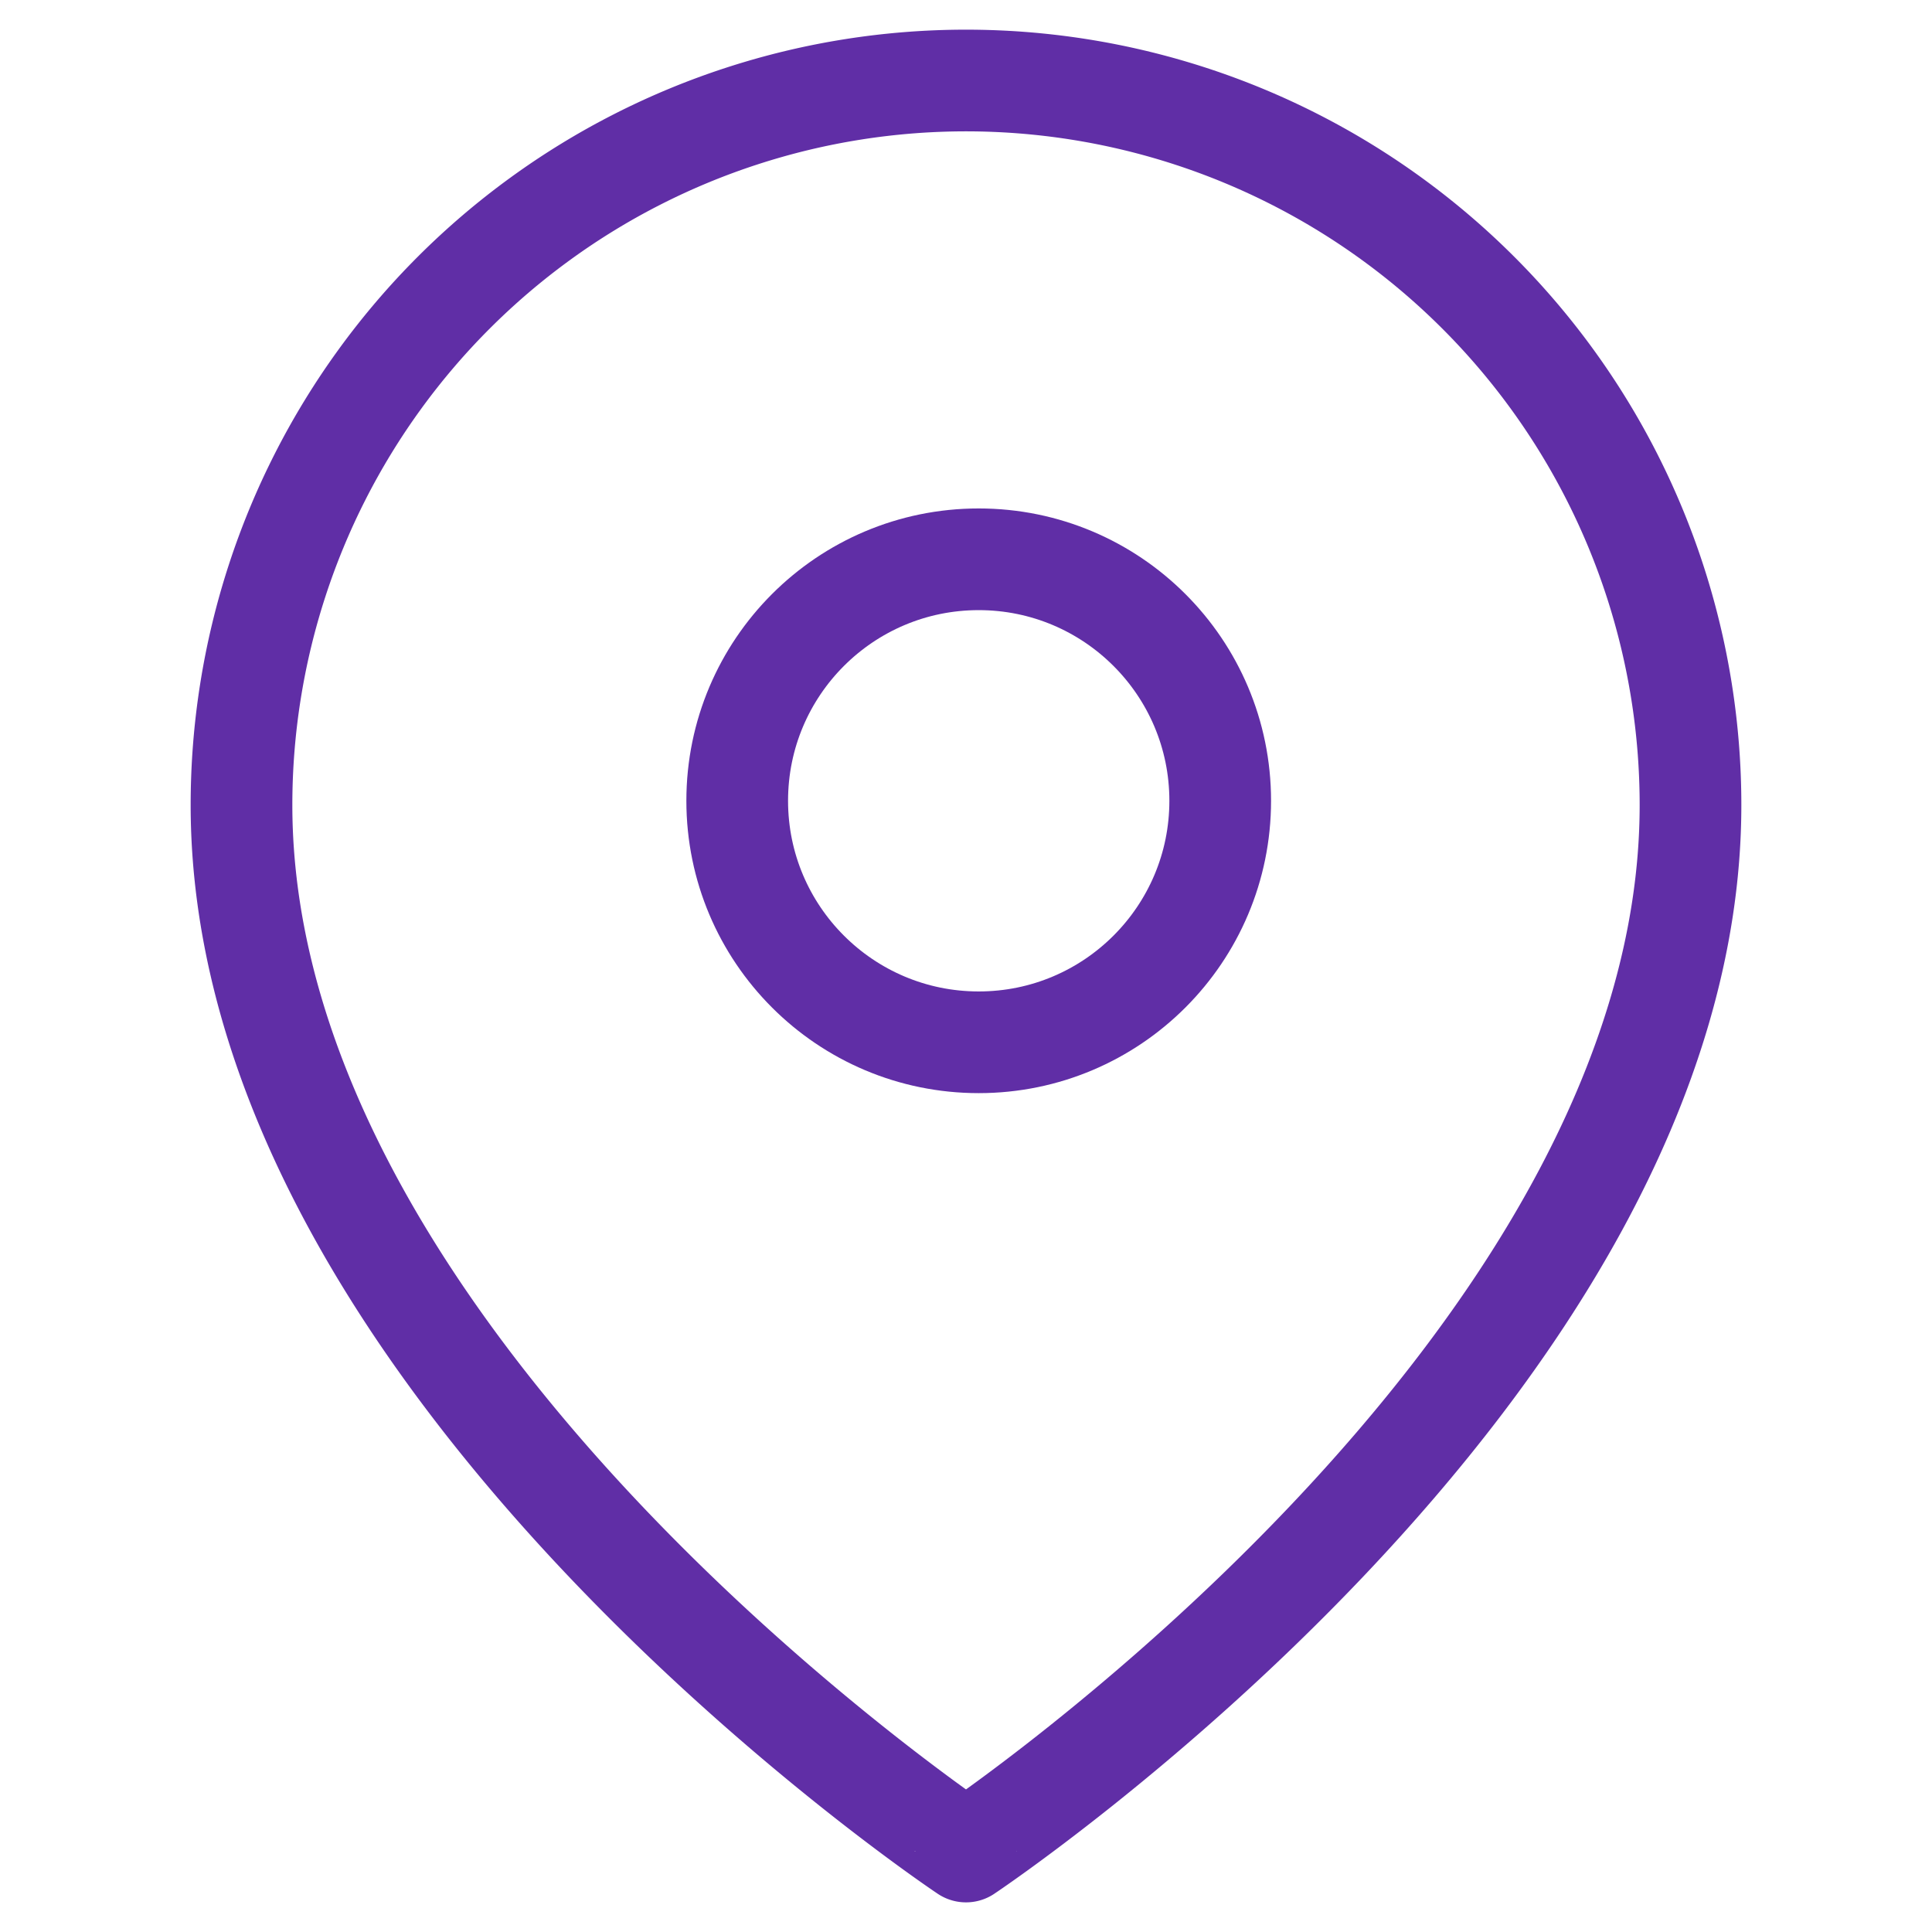
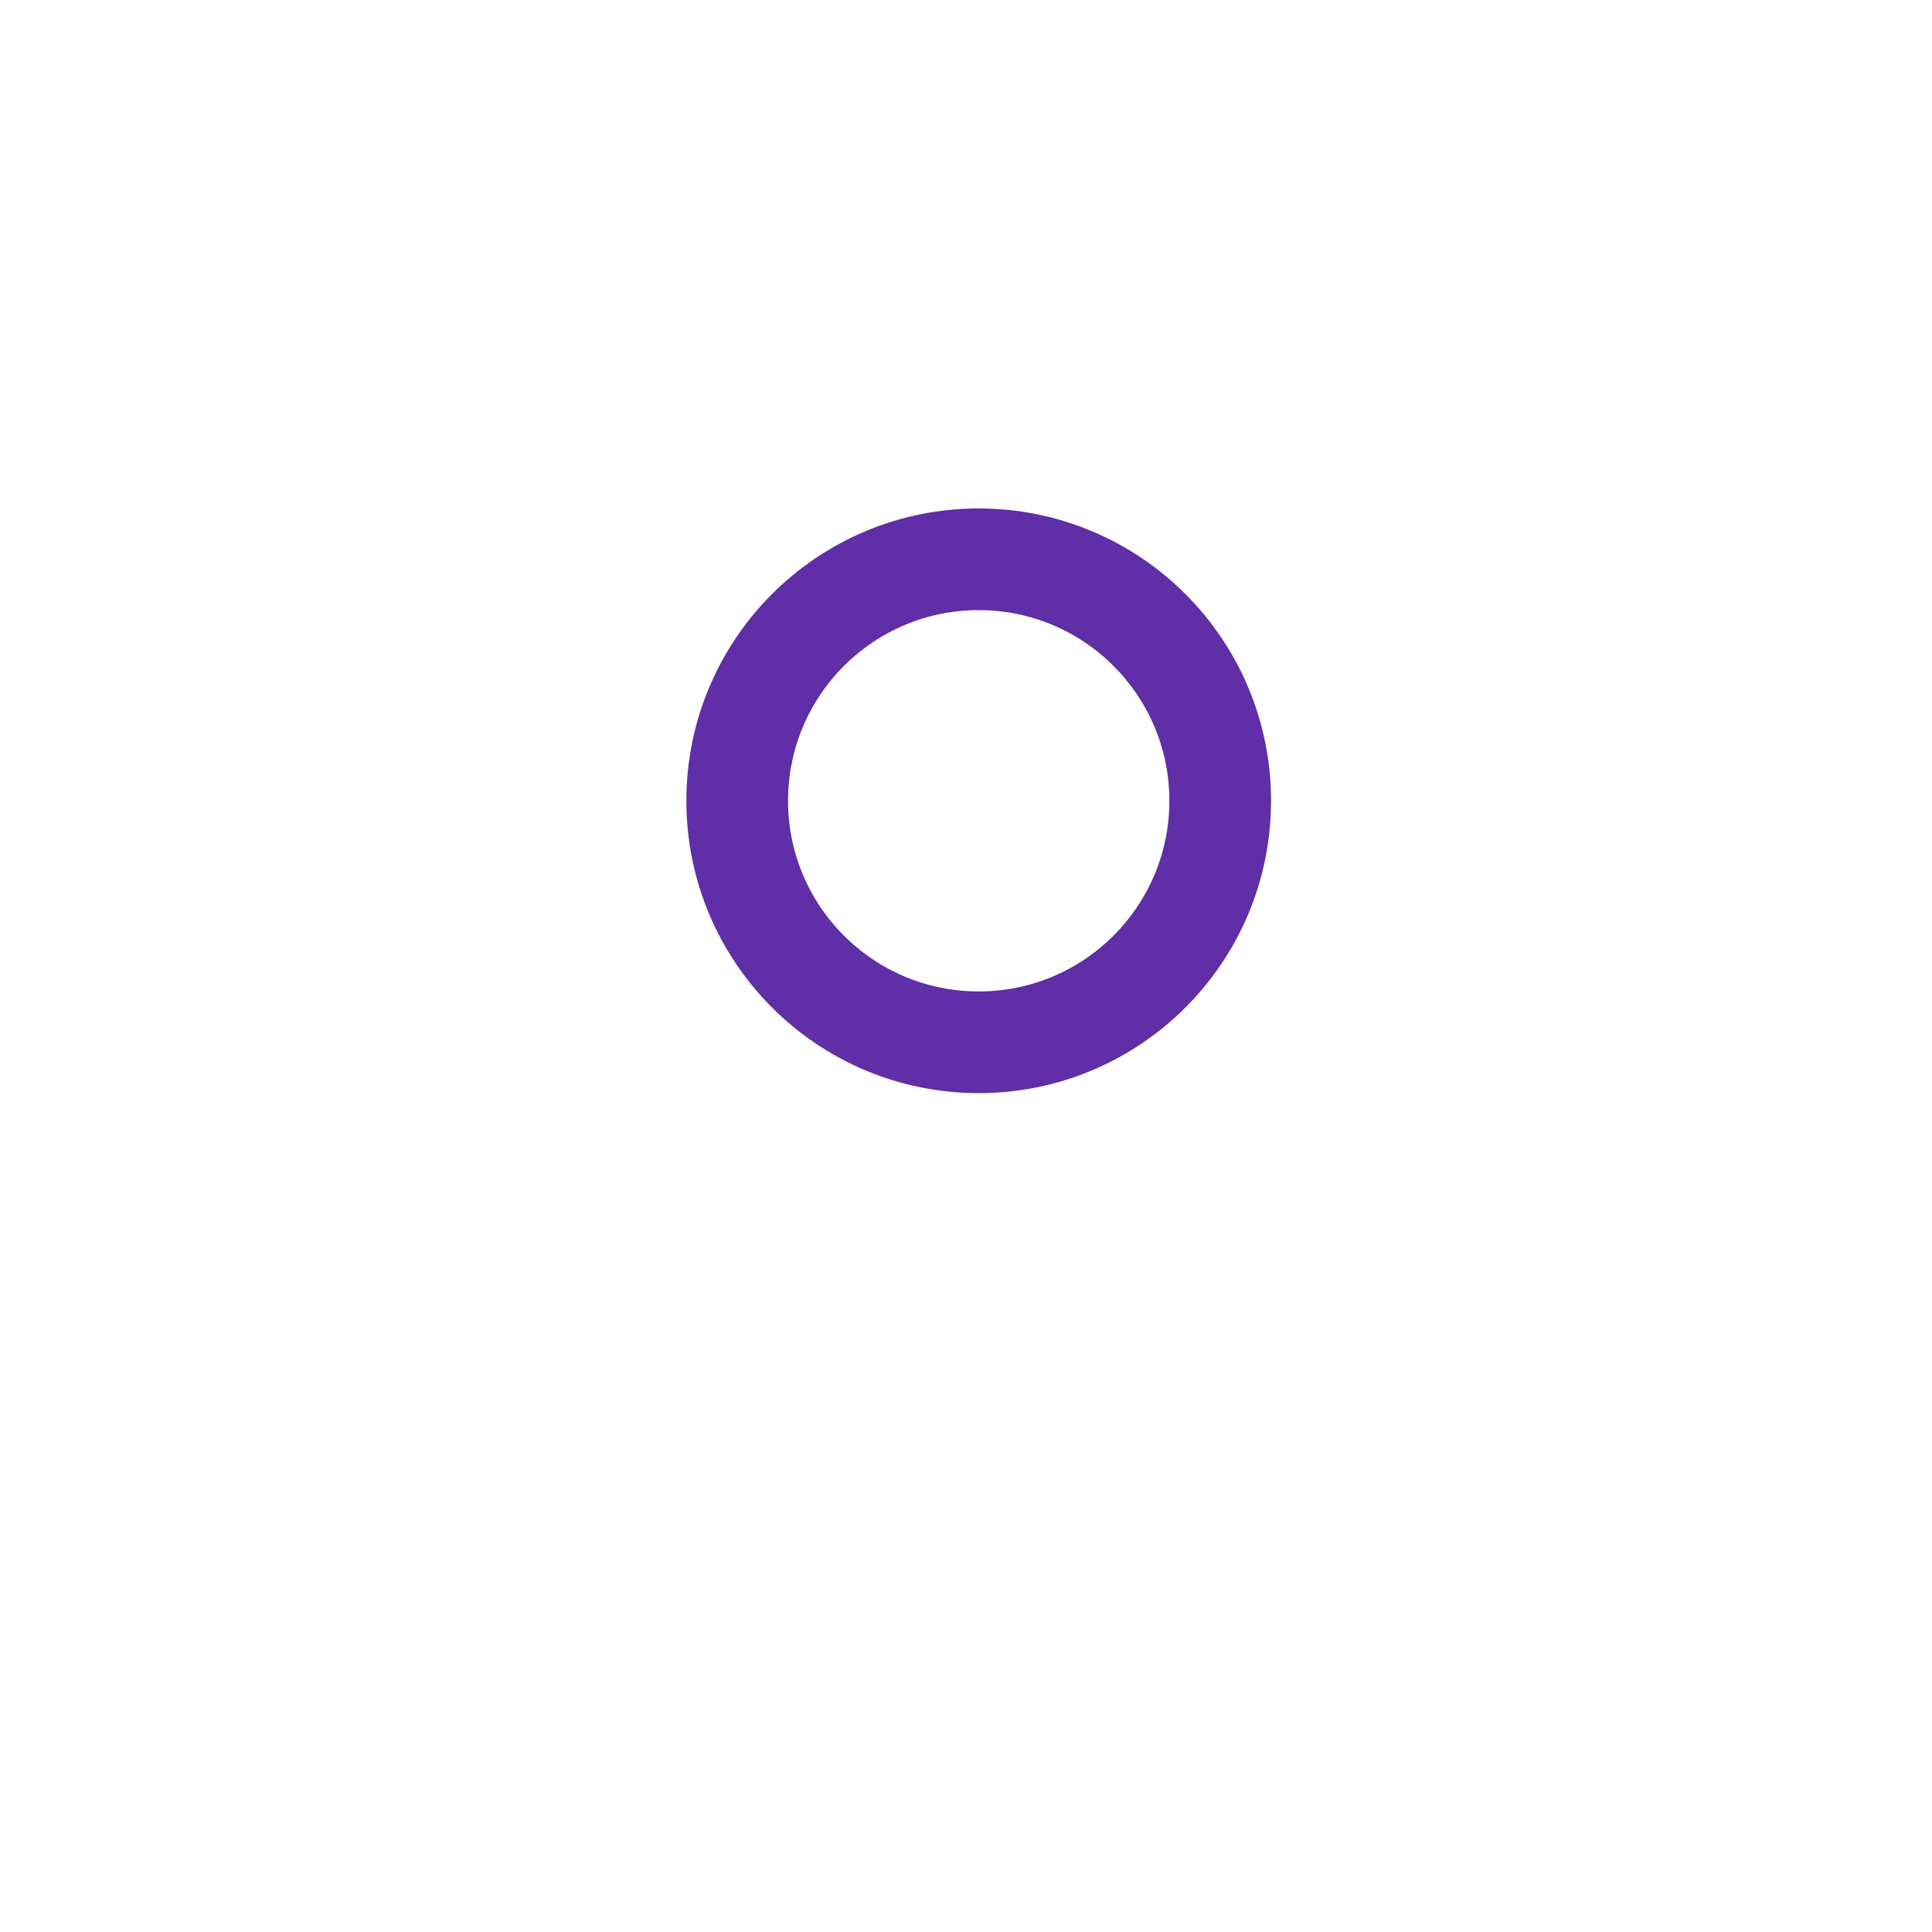
<svg xmlns="http://www.w3.org/2000/svg" width="76" height="76" viewBox="0 0 76 76">
  <g id="Group_6452" data-name="Group 6452" transform="translate(-1123 -2992)">
    <g id="map-pin_1_" data-name="map-pin (1)" transform="translate(1132.5 2995.167)">
-       <path id="Path_399" data-name="Path 399" d="M60,29.5c0,22.167-28.5,41.167-28.5,41.167S3,51.667,3,29.5a28.5,28.5,0,1,1,57,0Z" transform="translate(-3 -1)" fill="none" stroke="#602ea6" stroke-linecap="round" stroke-linejoin="round" stroke-width="4" />
      <circle id="Ellipse_14" data-name="Ellipse 14" cx="9.5" cy="9.5" r="9.5" transform="translate(19.5 18.834)" fill="none" stroke="#602ea6" stroke-linecap="round" stroke-linejoin="round" stroke-width="4" />
    </g>
-     <rect id="Rectangle_383" data-name="Rectangle 383" width="76" height="76" transform="translate(1123 2992)" fill="none" />
  </g>
</svg>